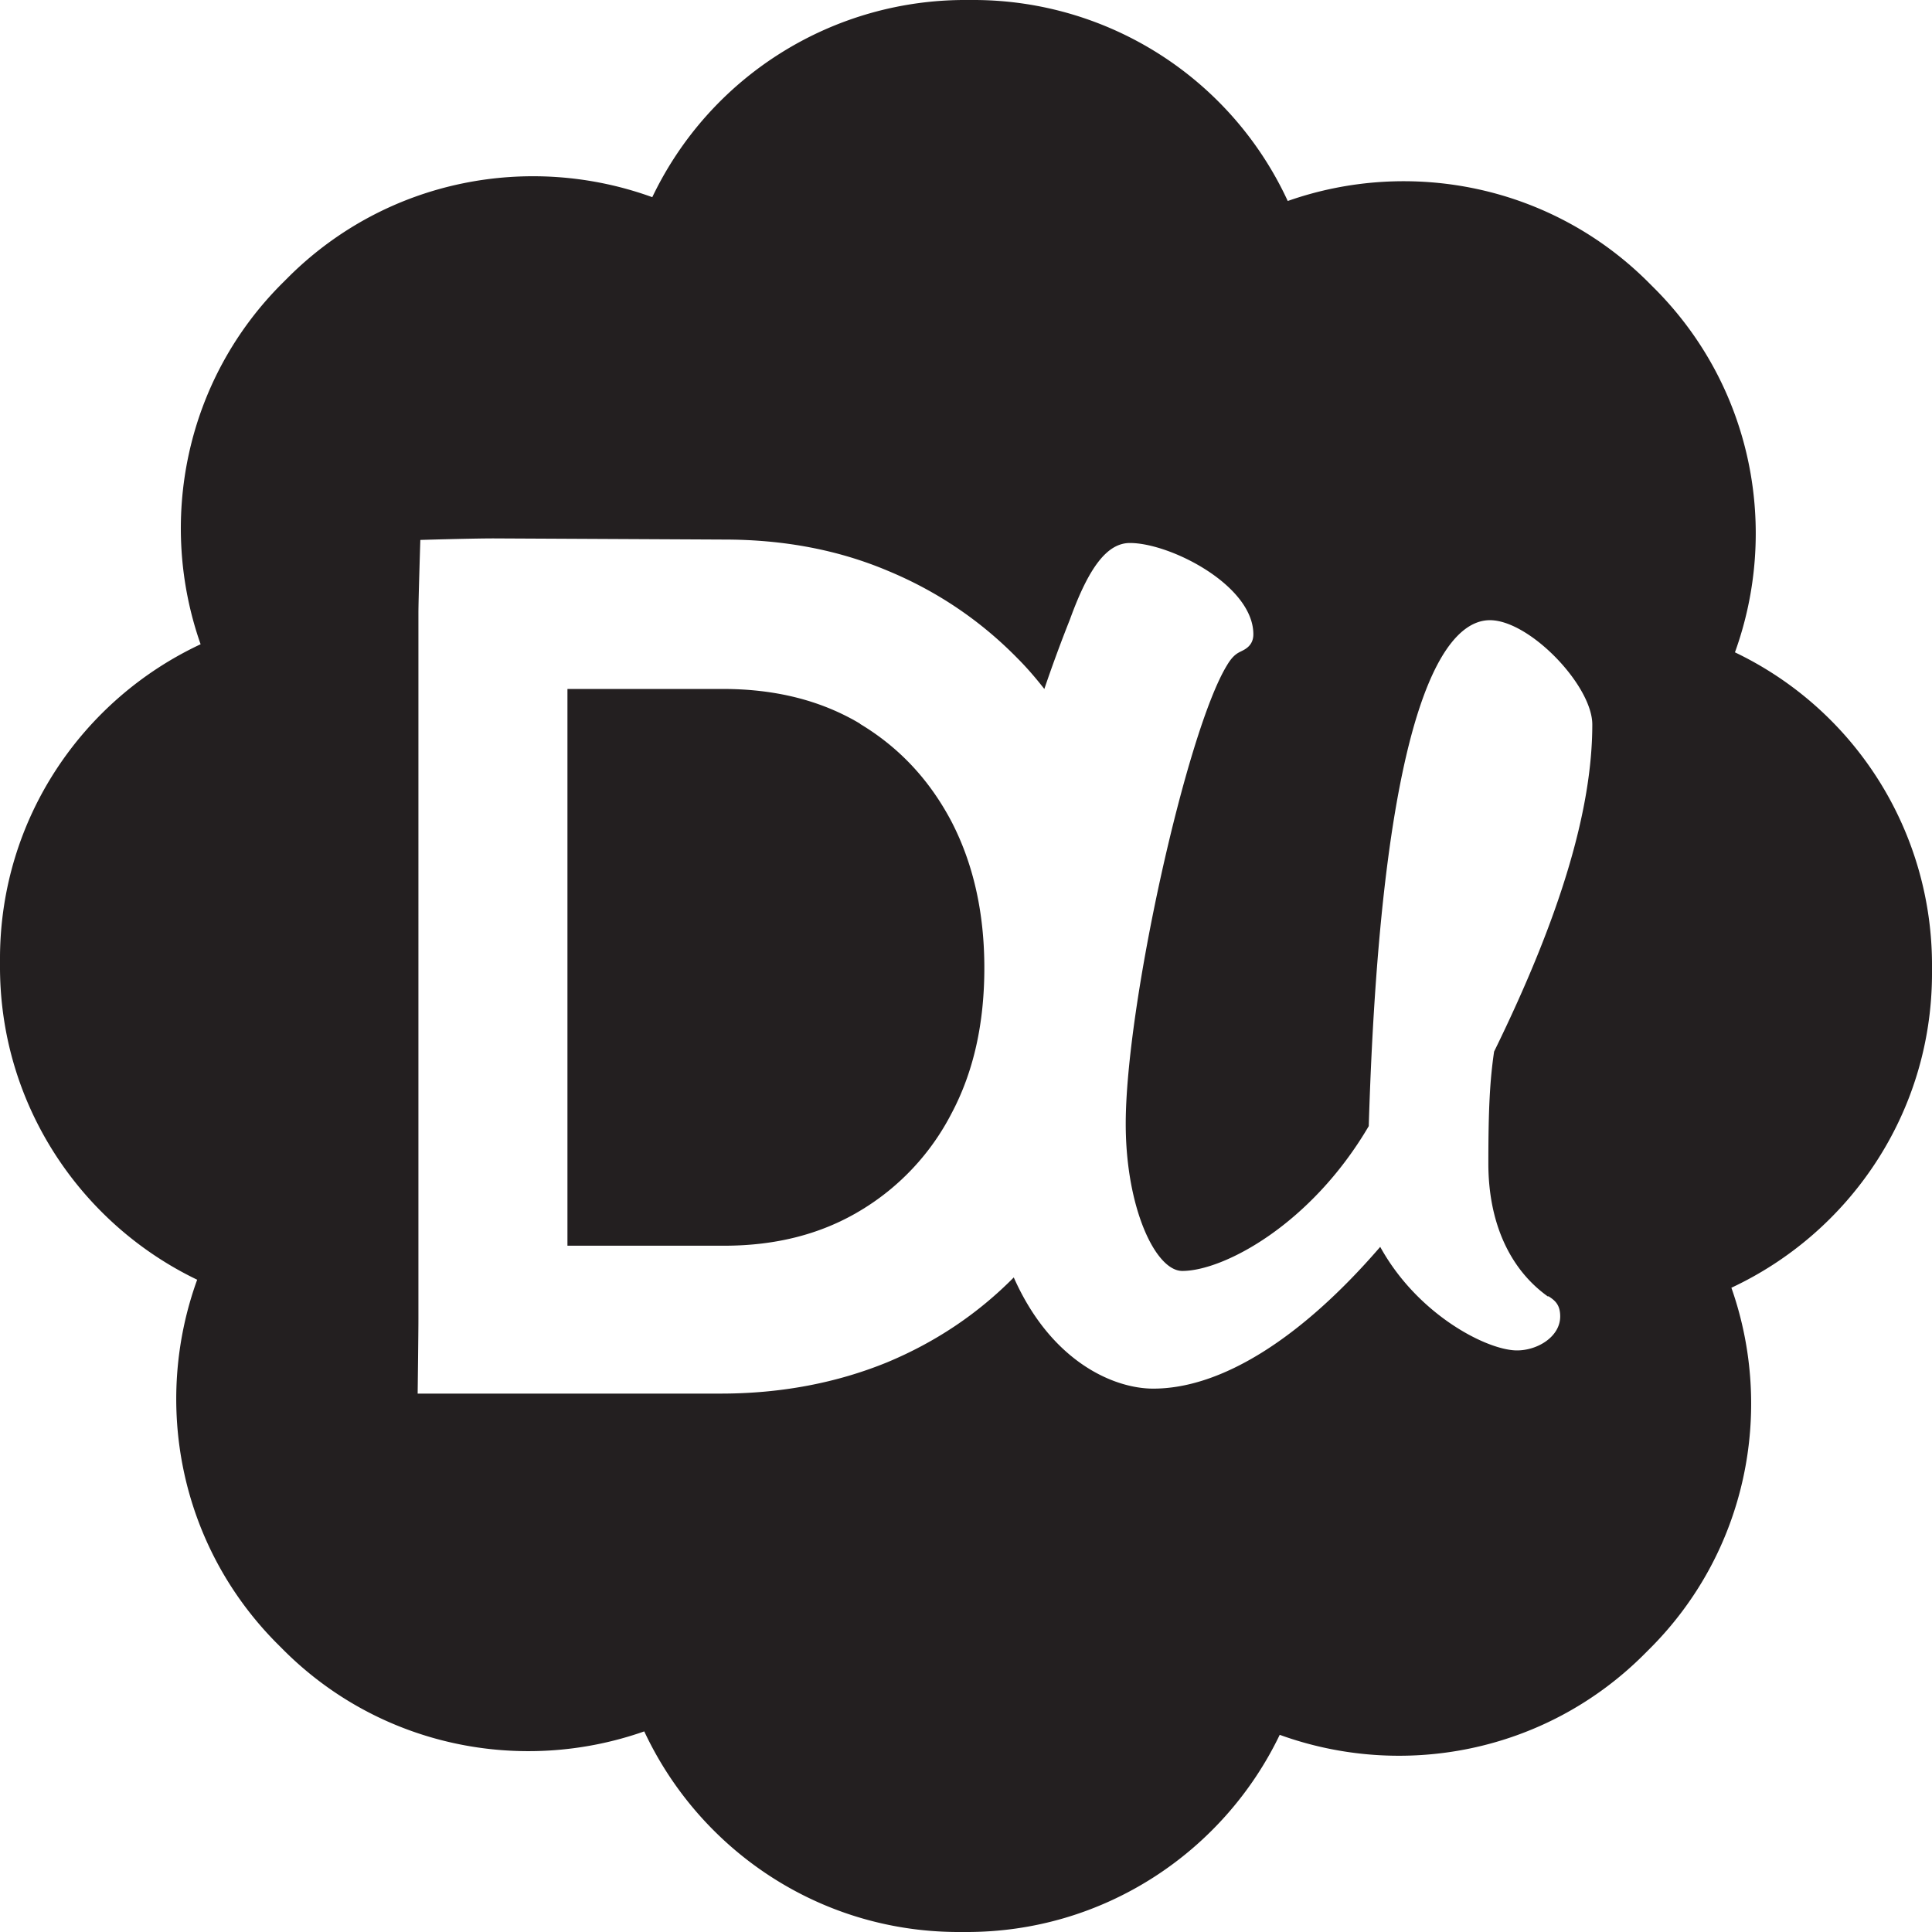
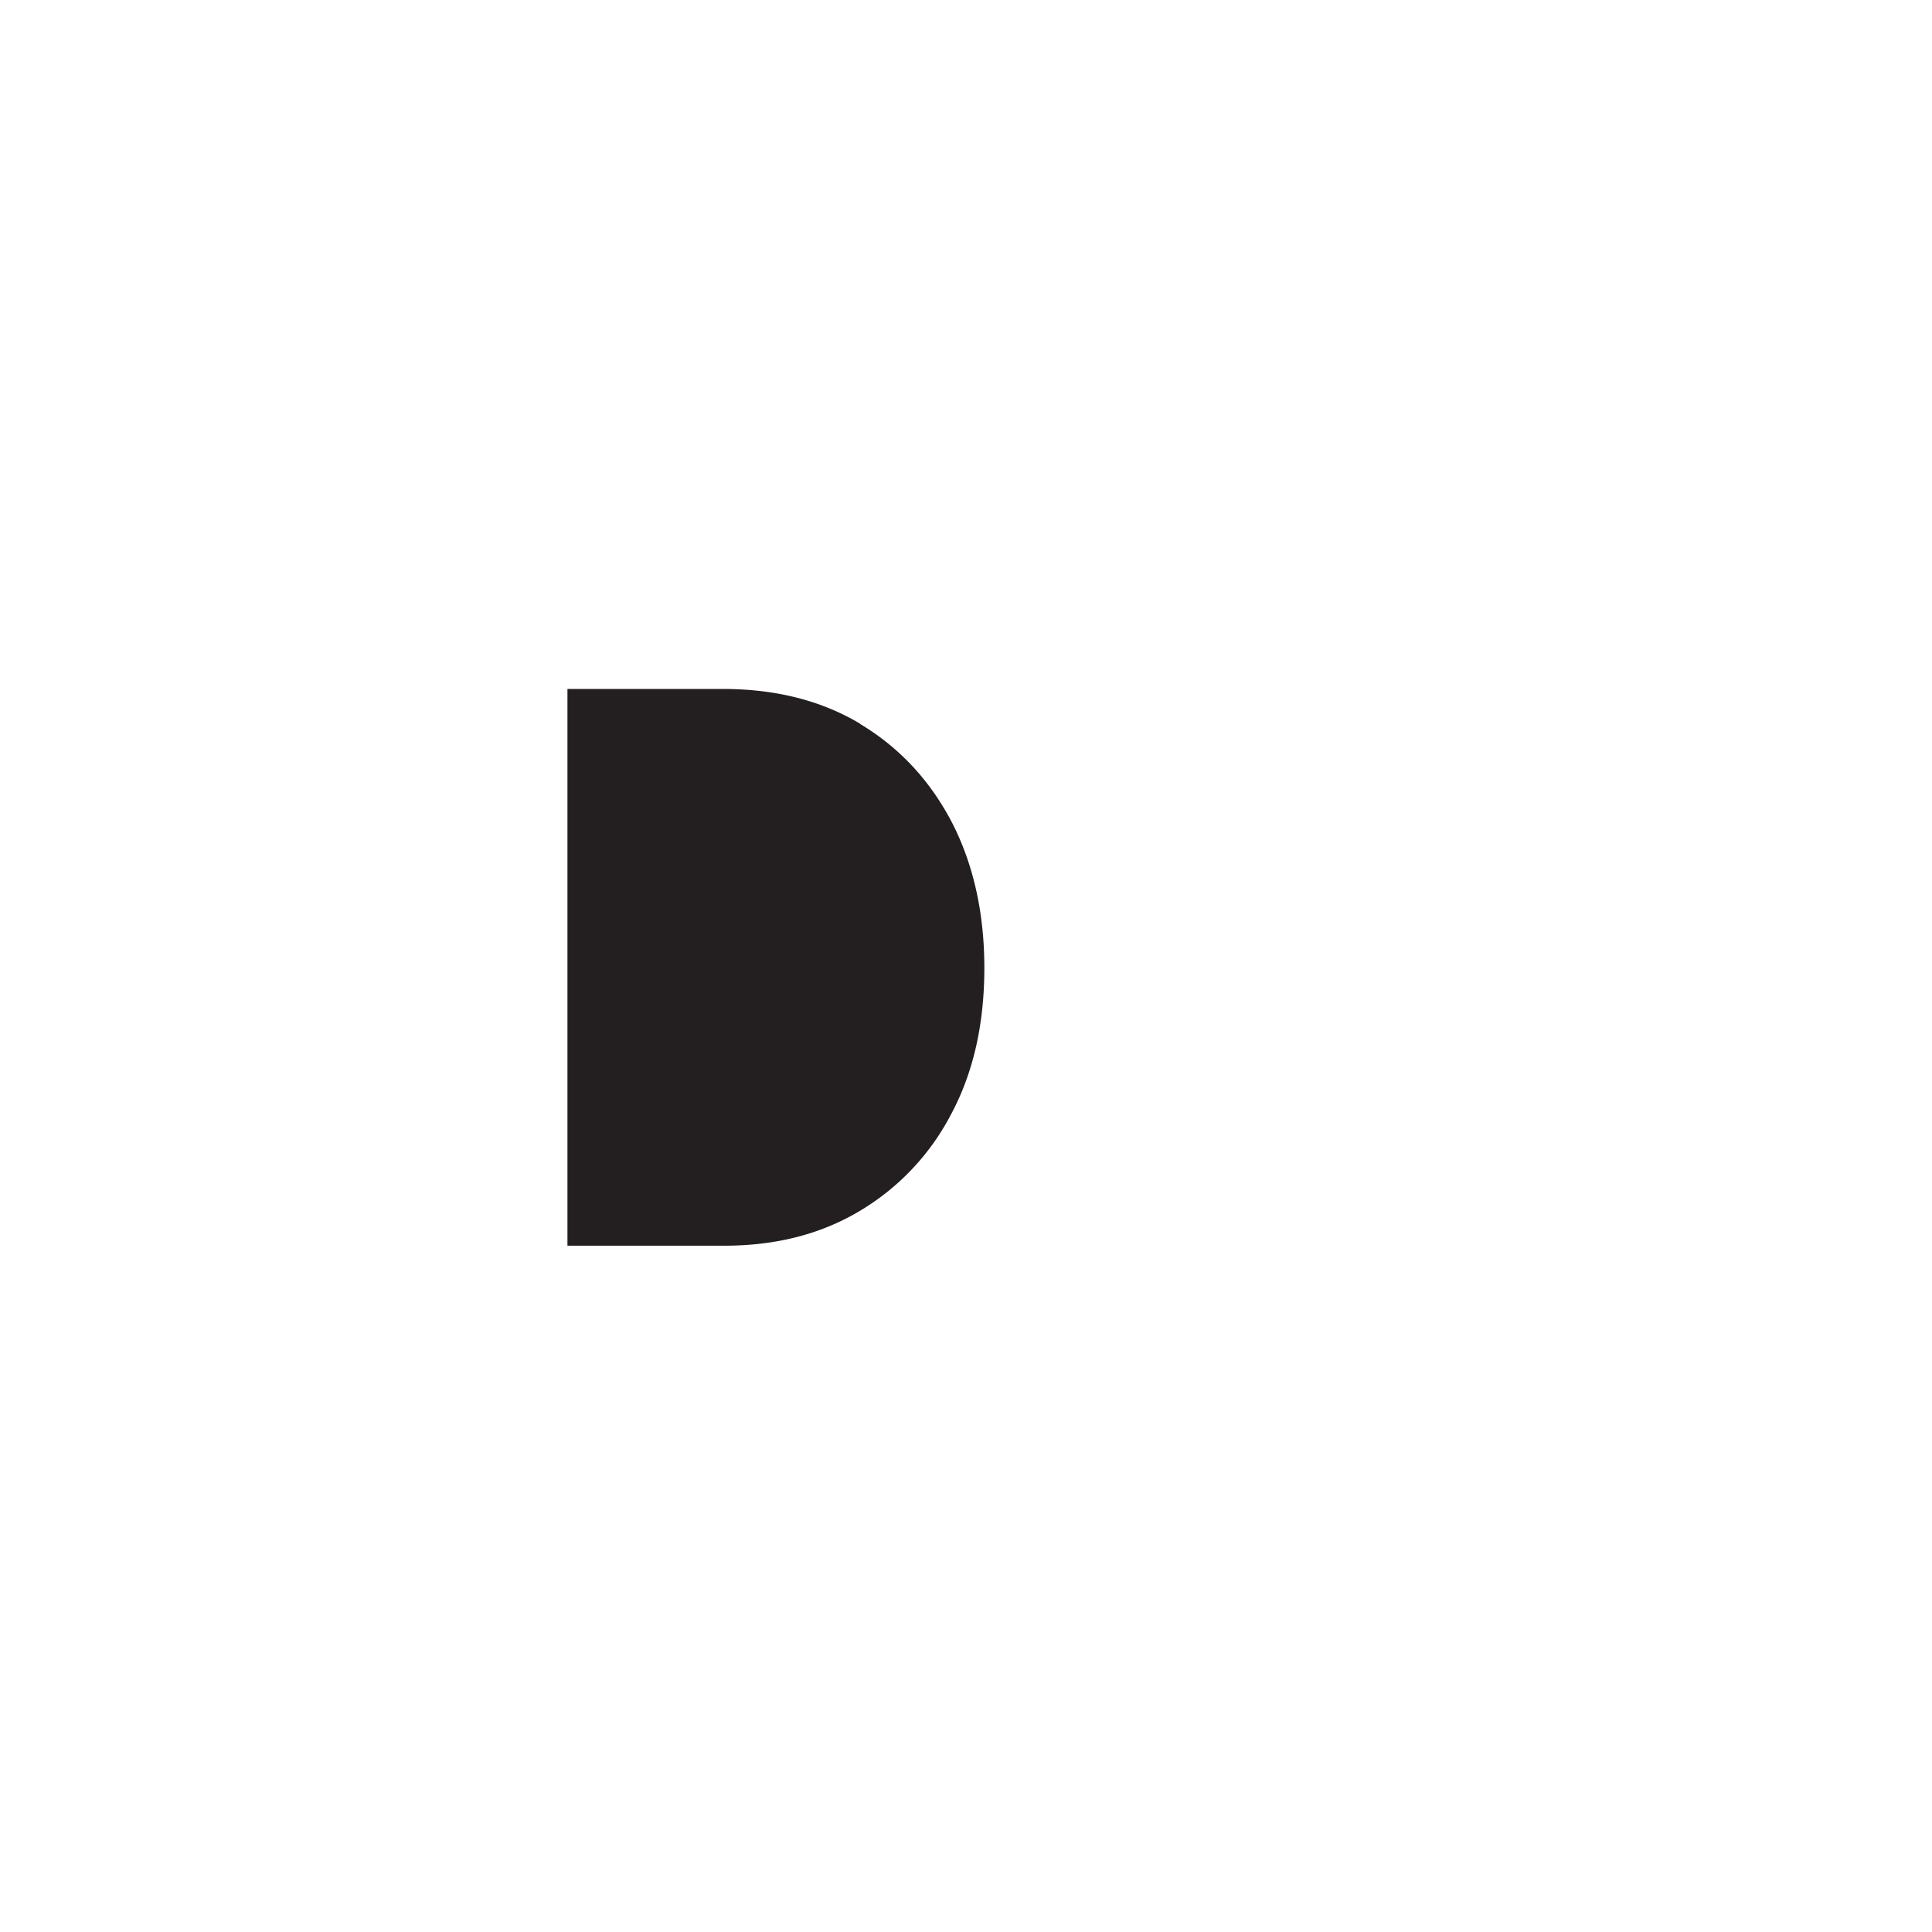
<svg xmlns="http://www.w3.org/2000/svg" data-bbox="0 0 50.56 50.56" viewBox="0 0 50.56 50.56" data-type="color">
  <g>
    <path d="M22.51 18.94c-1.02-.61-2.22-.91-3.59-.91h-4.07V32.6h4.1c1.35 0 2.53-.3 3.55-.91a6.35 6.35 0 0 0 2.4-2.55c.58-1.09.86-2.36.86-3.81s-.29-2.73-.86-3.83c-.58-1.1-1.38-1.95-2.4-2.56Z" fill="#231f20" data-color="1" />
-     <path d="M45.4 17.08c1.16-3.2.48-6.92-2.07-9.5l-.15-.15c-2.55-2.58-6.27-3.3-9.48-2.17A9.06 9.06 0 0 0 25.52 0h-.21a9.07 9.07 0 0 0-8.24 5.16c-3.2-1.16-6.92-.48-9.5 2.07l-.15.15c-2.58 2.55-3.3 6.27-2.17 9.48C2.17 18.3.02 21.41 0 25.04v.21c-.02 3.63 2.1 6.77 5.16 8.24-1.16 3.2-.48 6.92 2.07 9.5l.15.15c2.55 2.58 6.27 3.3 9.48 2.17 1.44 3.08 4.55 5.23 8.18 5.25h.21c3.63.02 6.77-2.1 8.24-5.16 3.2 1.16 6.92.48 9.5-2.07l.15-.15c2.58-2.55 3.3-6.27 2.17-9.48 3.08-1.44 5.23-4.55 5.25-8.18v-.21a9.07 9.07 0 0 0-5.16-8.24Zm-4.88 16.84c.17.11.31.22.31.53 0 .53-.59.89-1.13.89-.78 0-2.6-.93-3.58-2.71-2.07 2.4-4.16 3.71-5.94 3.71-1.03 0-2.67-.7-3.65-2.91-.94.95-2.04 1.69-3.31 2.22-1.32.54-2.78.82-4.36.82h-7.93s.02-1.61.02-1.95V16.04c0-.34.05-1.91.05-1.91s1.33-.04 1.93-.04l6.02.03c1.56 0 2.99.27 4.29.82 1.3.54 2.43 1.31 3.39 2.29.25.25.48.52.7.8.2-.59.42-1.19.67-1.82.5-1.38.98-2 1.57-2 1.06 0 3.23 1.11 3.23 2.39 0 .29-.21.39-.31.44s-.22.1-.38.37c-1.06 1.73-2.65 8.91-2.65 12 0 2.2.78 3.85 1.48 3.85 1.07 0 3.36-1.2 4.88-3.79.35-11.52 2.13-13.24 3.17-13.24s2.68 1.71 2.68 2.73c0 2.23-.84 5.03-2.57 8.56-.11.75-.15 1.49-.15 2.93 0 1.53.55 2.76 1.56 3.48Z" fill="#231f20" data-color="1" />
  </g>
</svg>